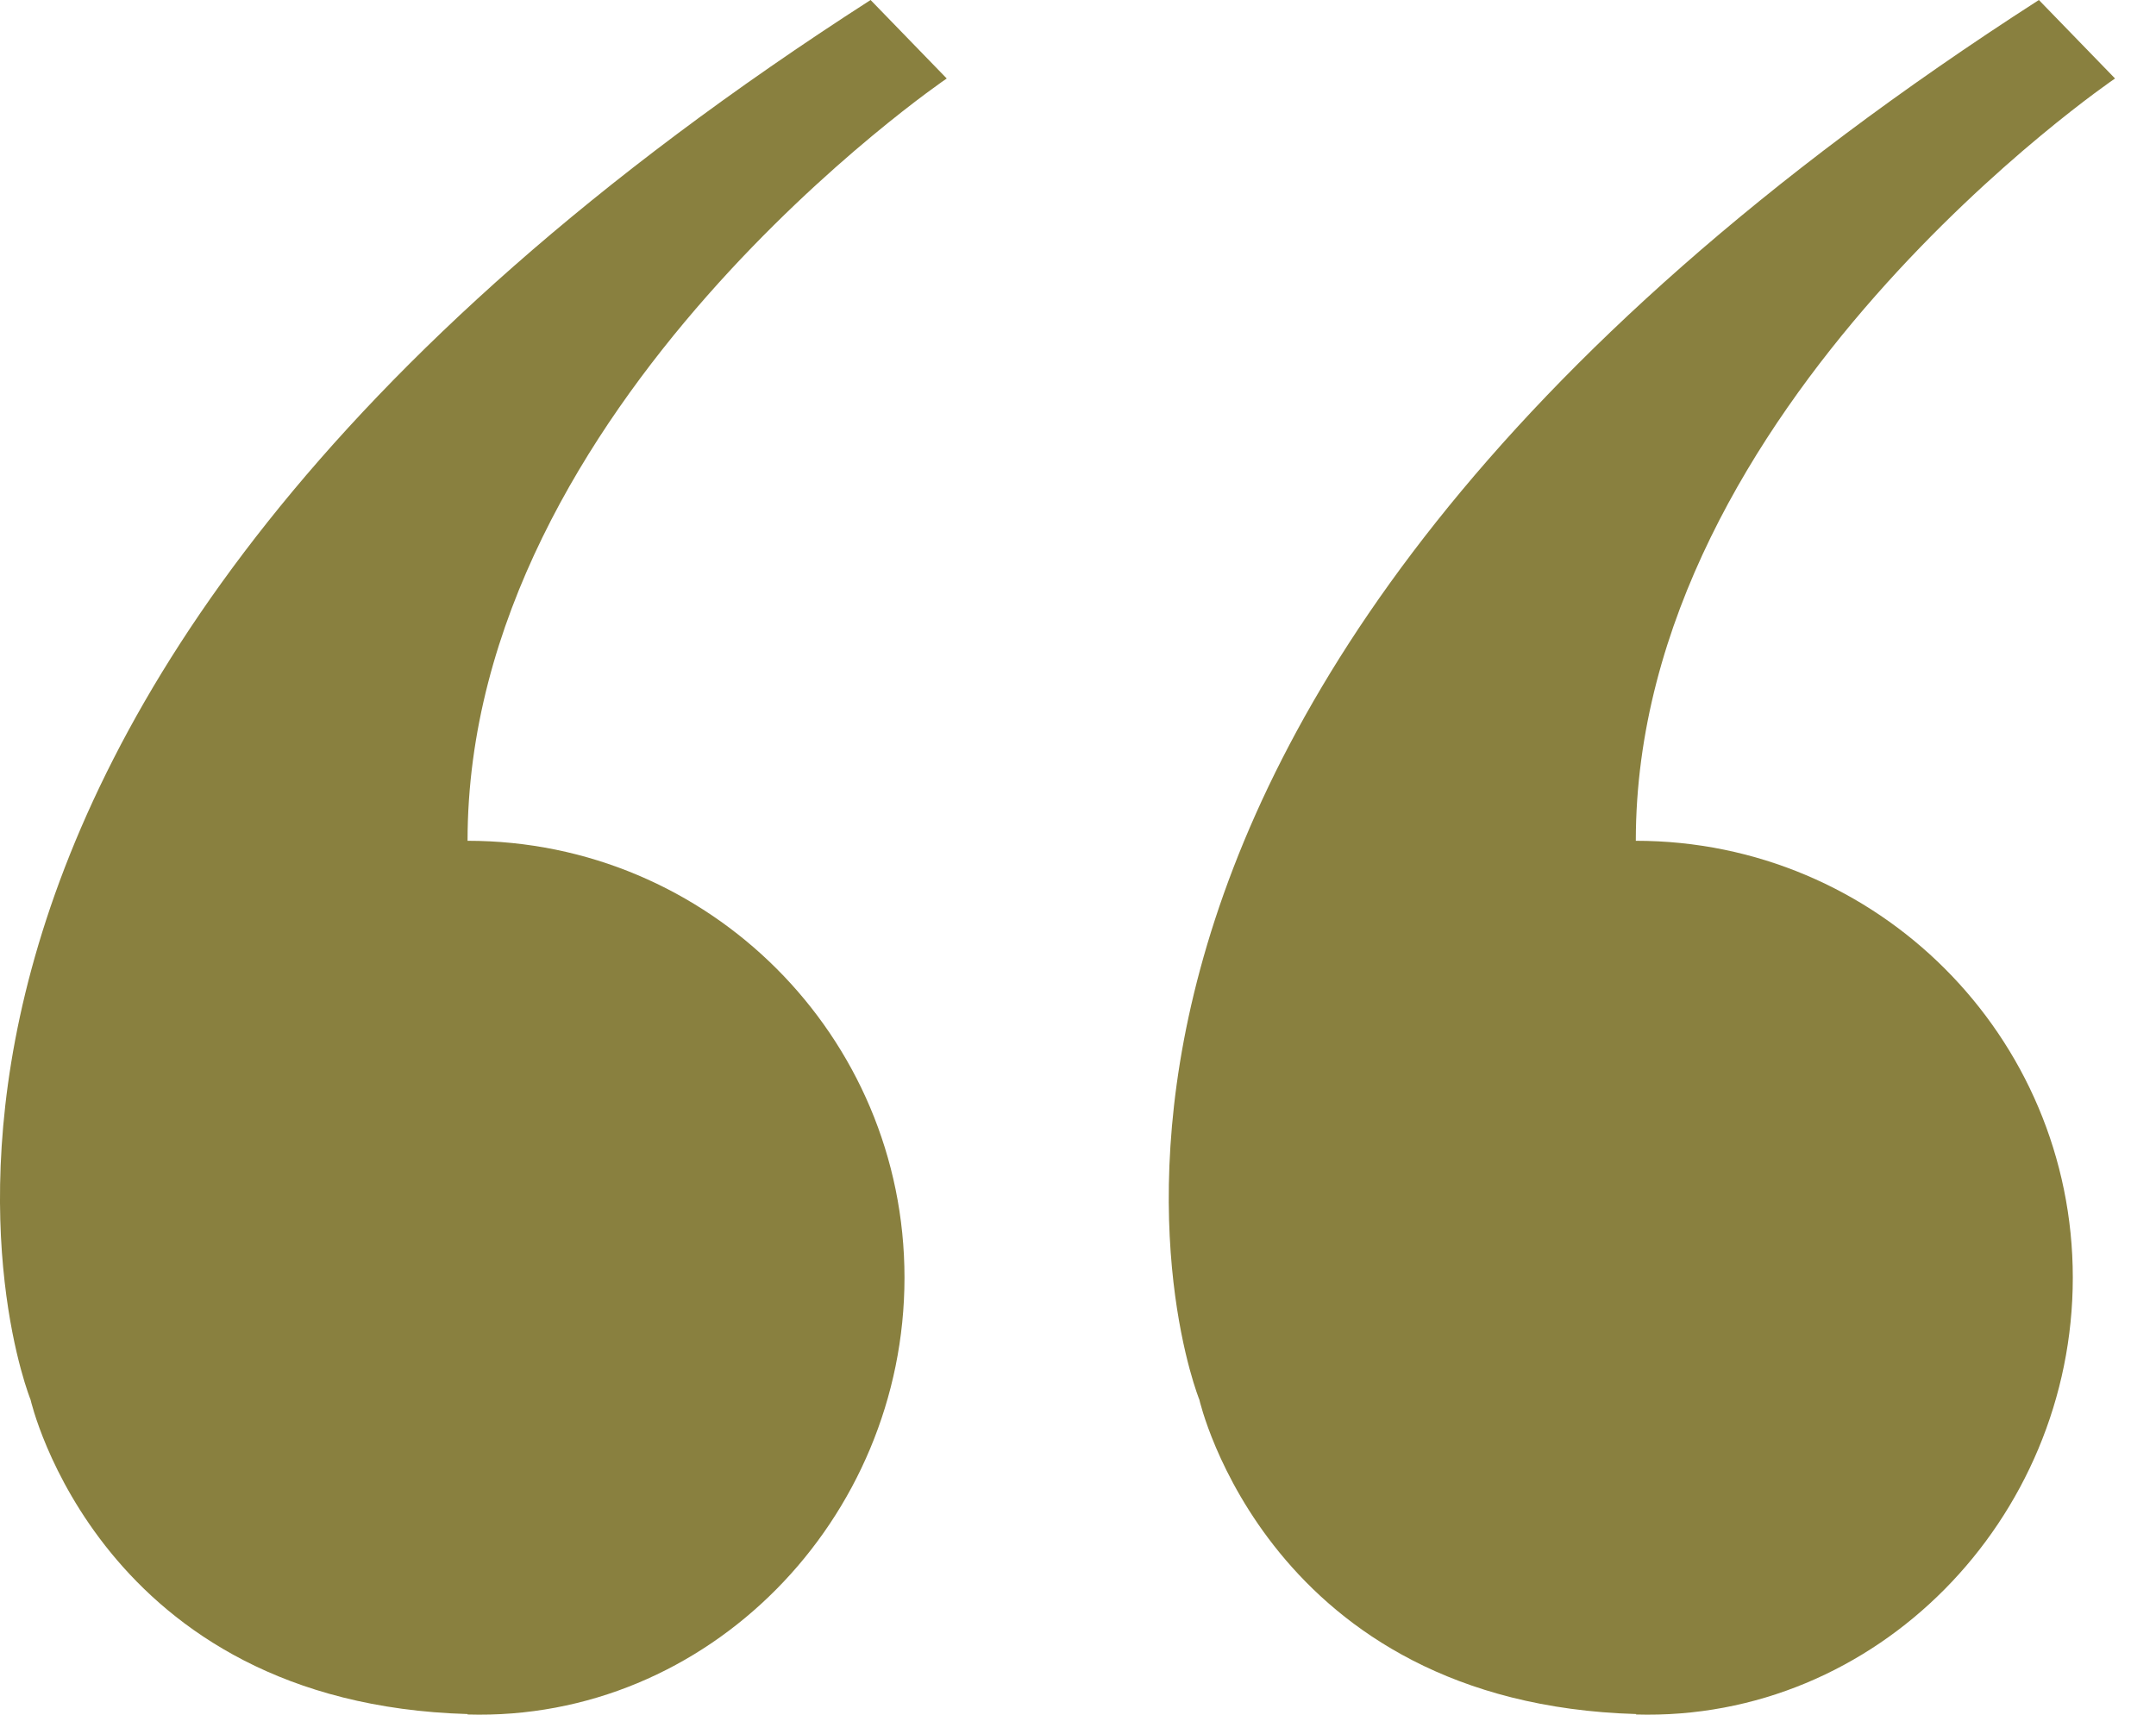
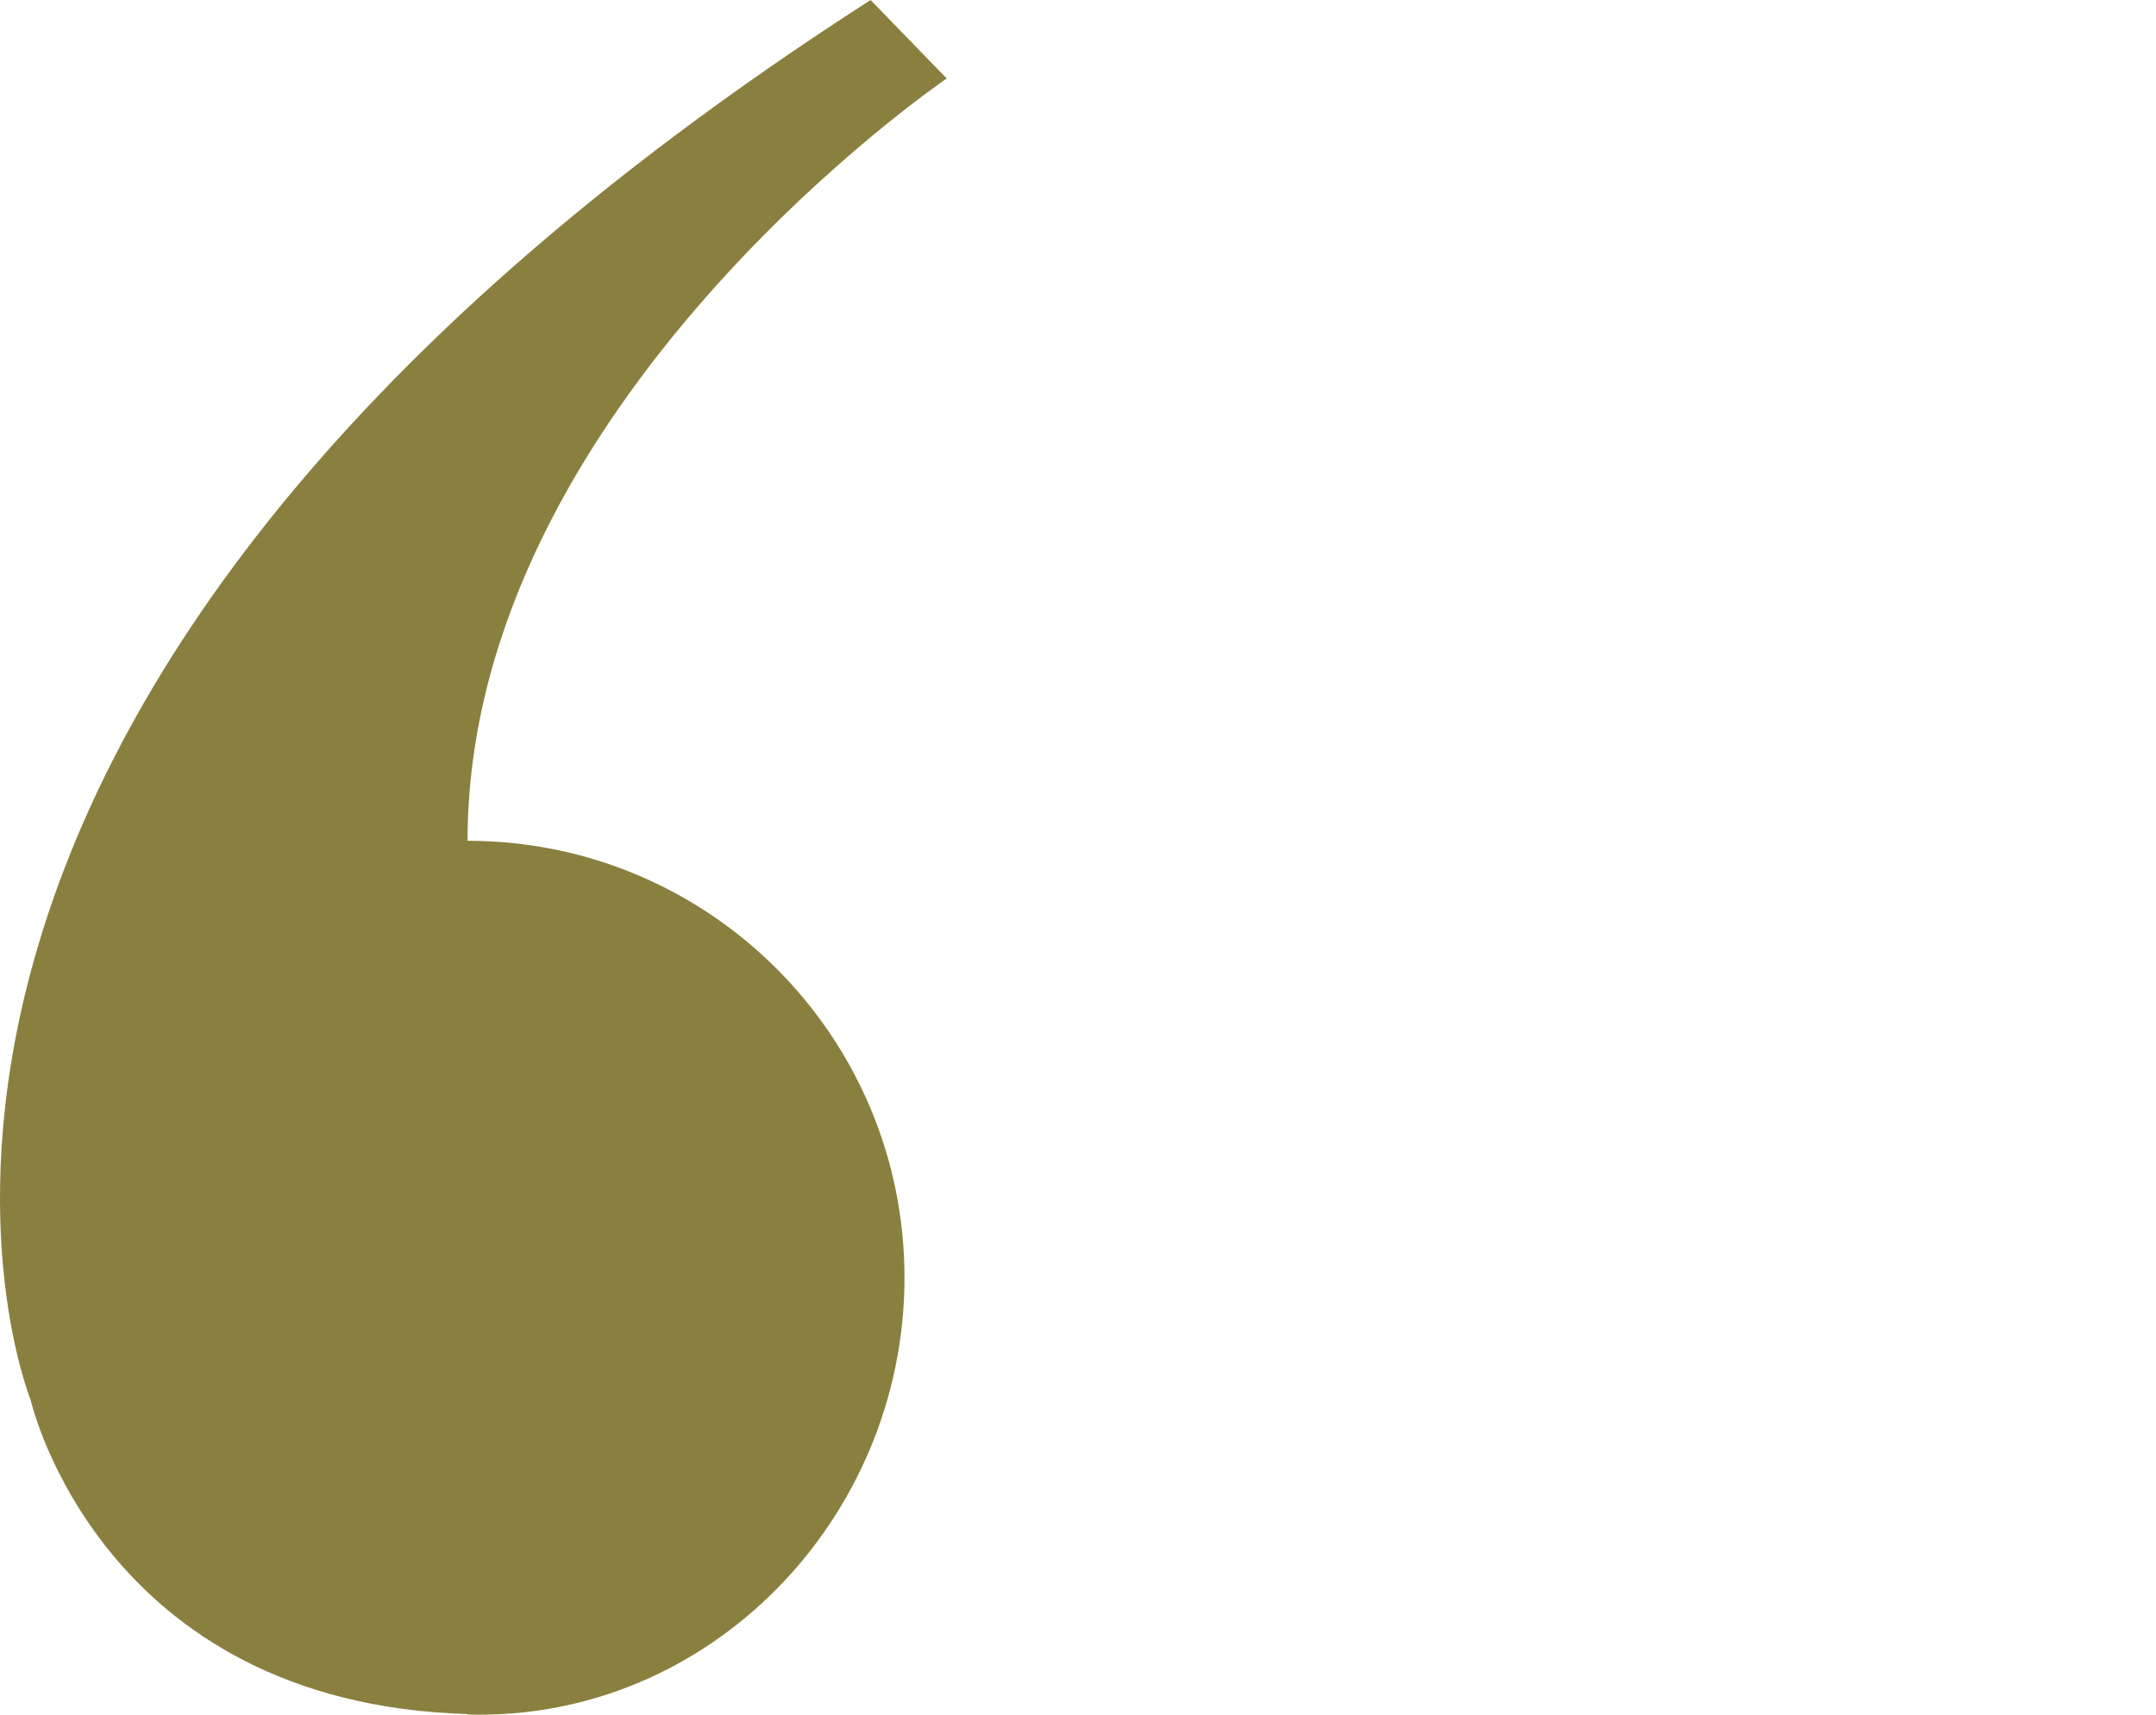
<svg xmlns="http://www.w3.org/2000/svg" width="44" height="35" viewBox="0 0 44 35" fill="none">
-   <path d="M33.384 34.996C38.303 35.139 42.302 31.007 42.302 26.079C42.302 21.151 38.312 17.162 33.384 17.162C33.384 8.244 43.164 1.602 43.164 1.602L41.61 0C18.81 14.66 24.477 28.571 24.477 28.571C24.477 28.571 25.879 34.769 33.394 34.987L33.384 34.996Z" fill="#89803F" />
  <path d="M9.542 34.996C14.46 35.139 18.459 31.007 18.459 26.079C18.459 21.151 14.47 17.162 9.542 17.162C9.542 8.244 19.321 1.602 19.321 1.602L17.767 0C-5.042 14.66 0.624 28.571 0.624 28.571C0.624 28.571 2.027 34.769 9.542 34.987V34.996Z" fill="#89803F" />
</svg>